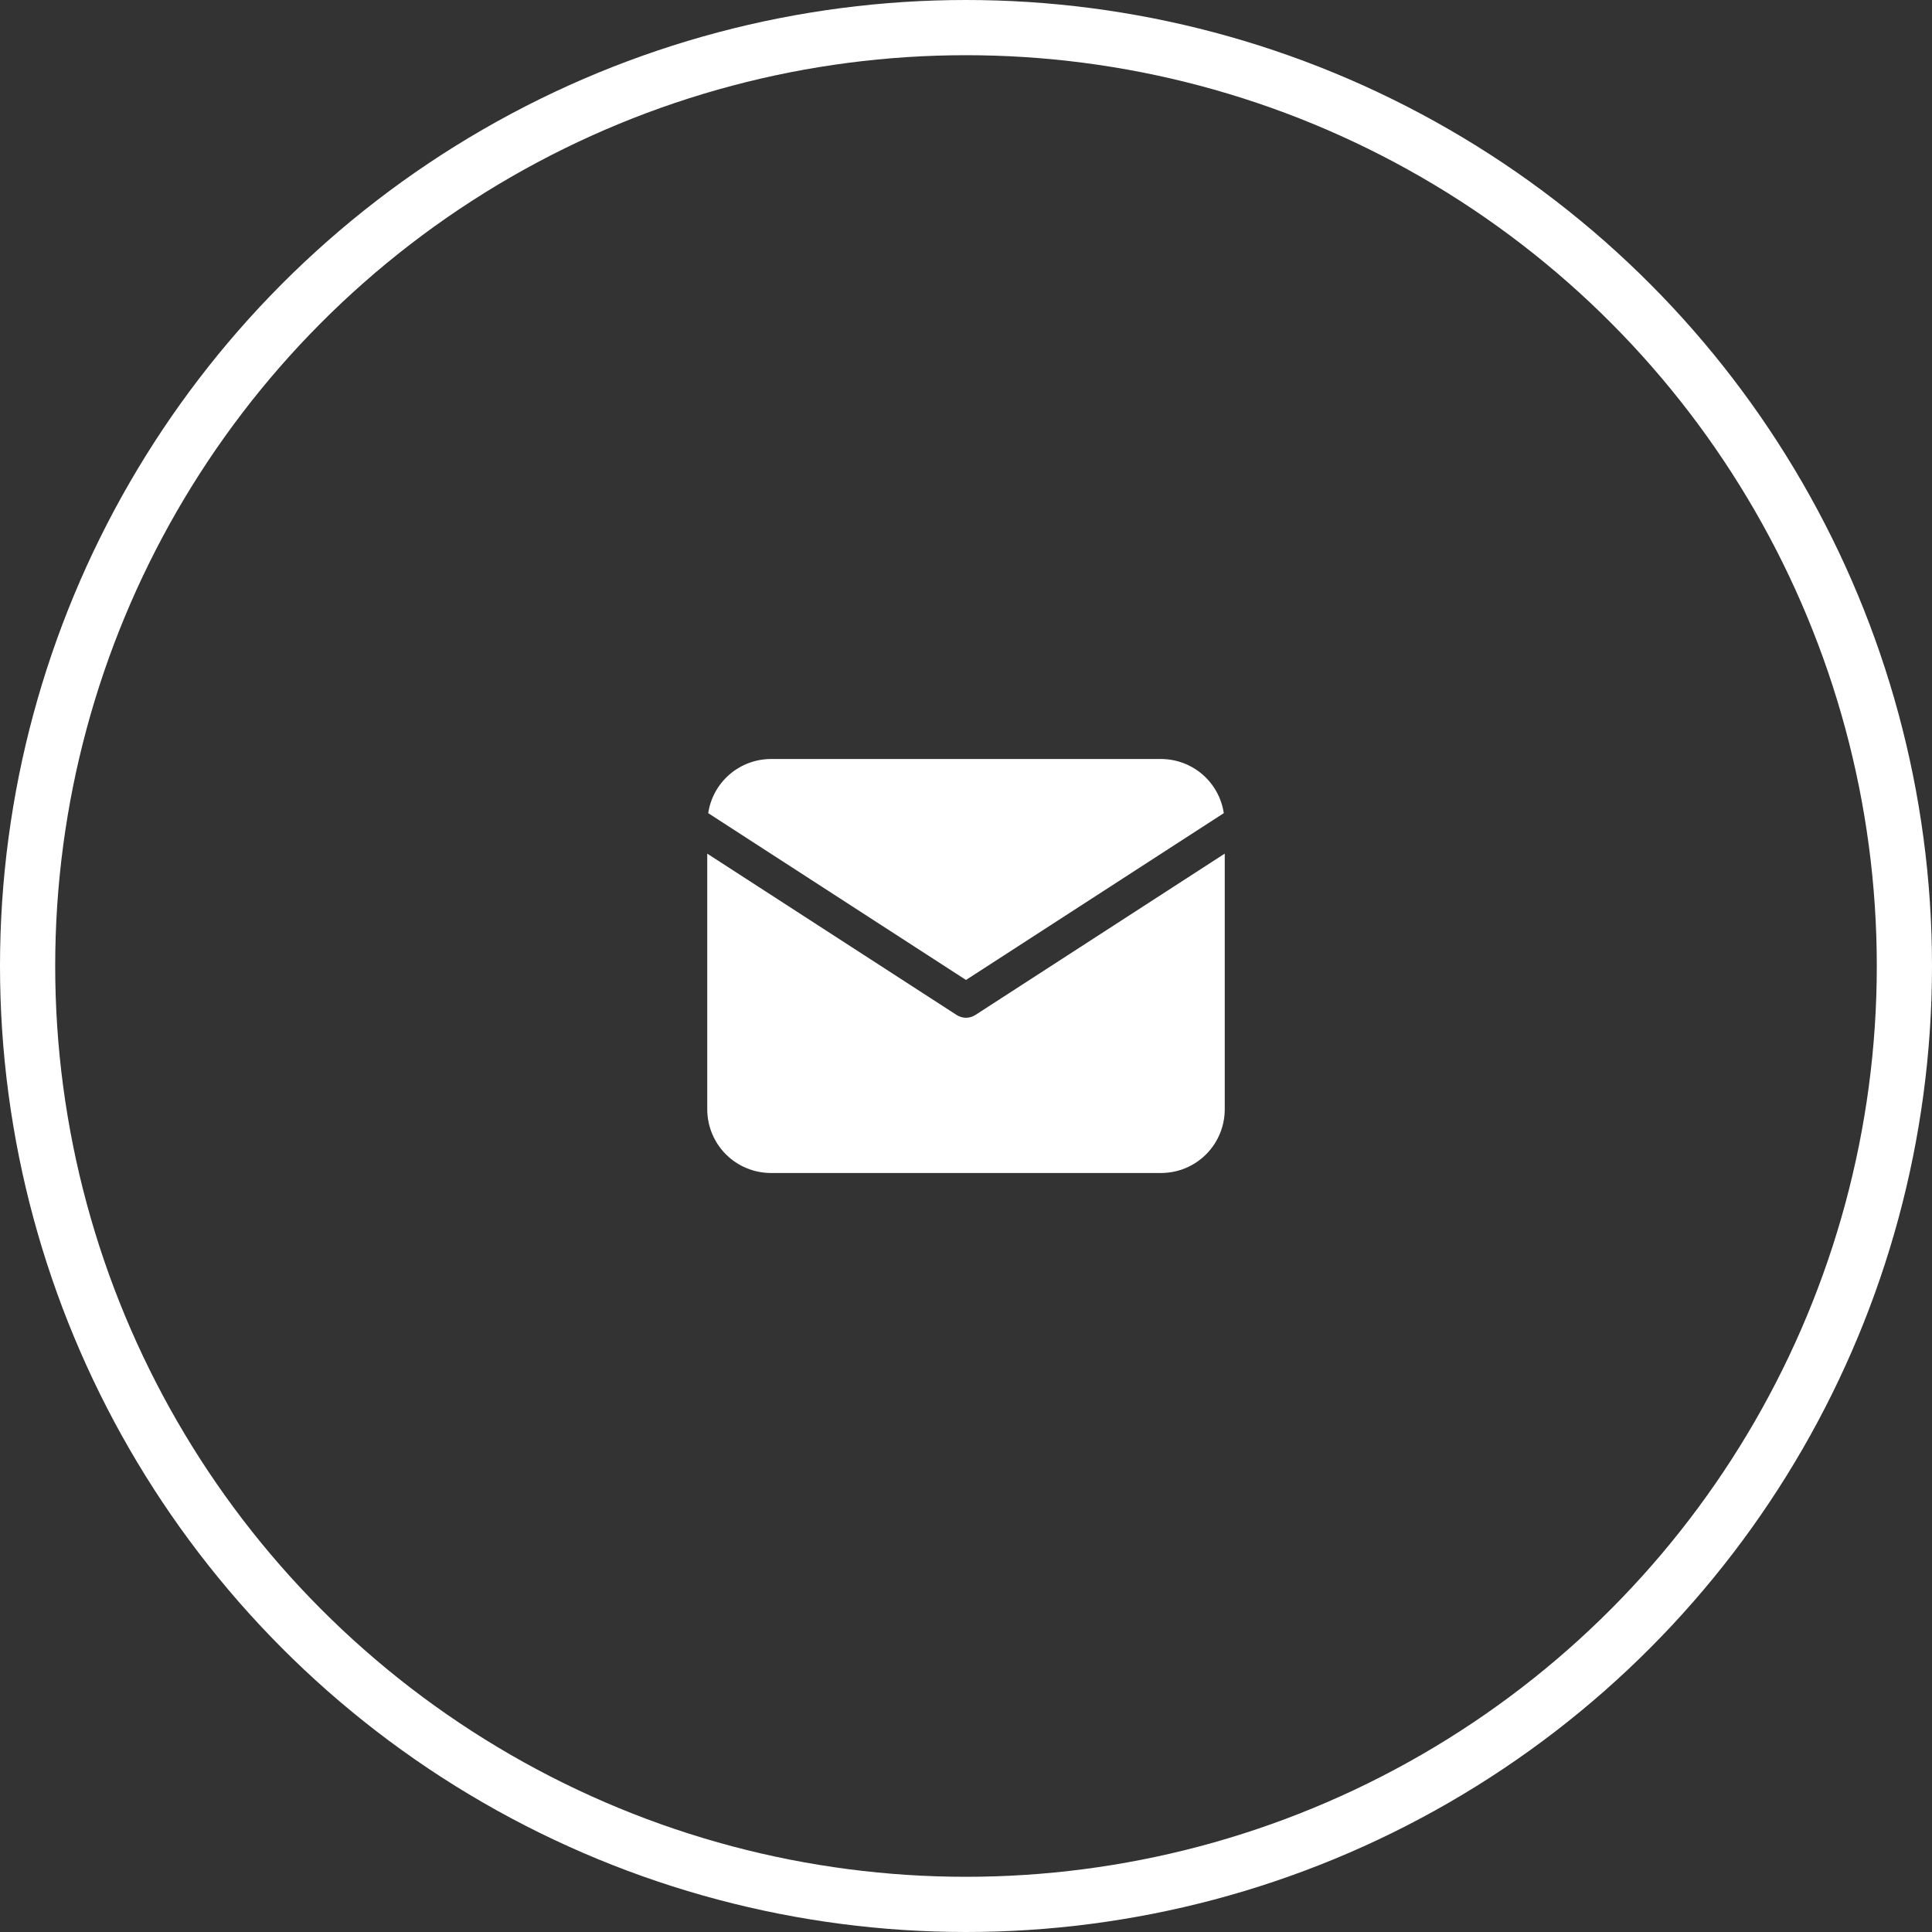
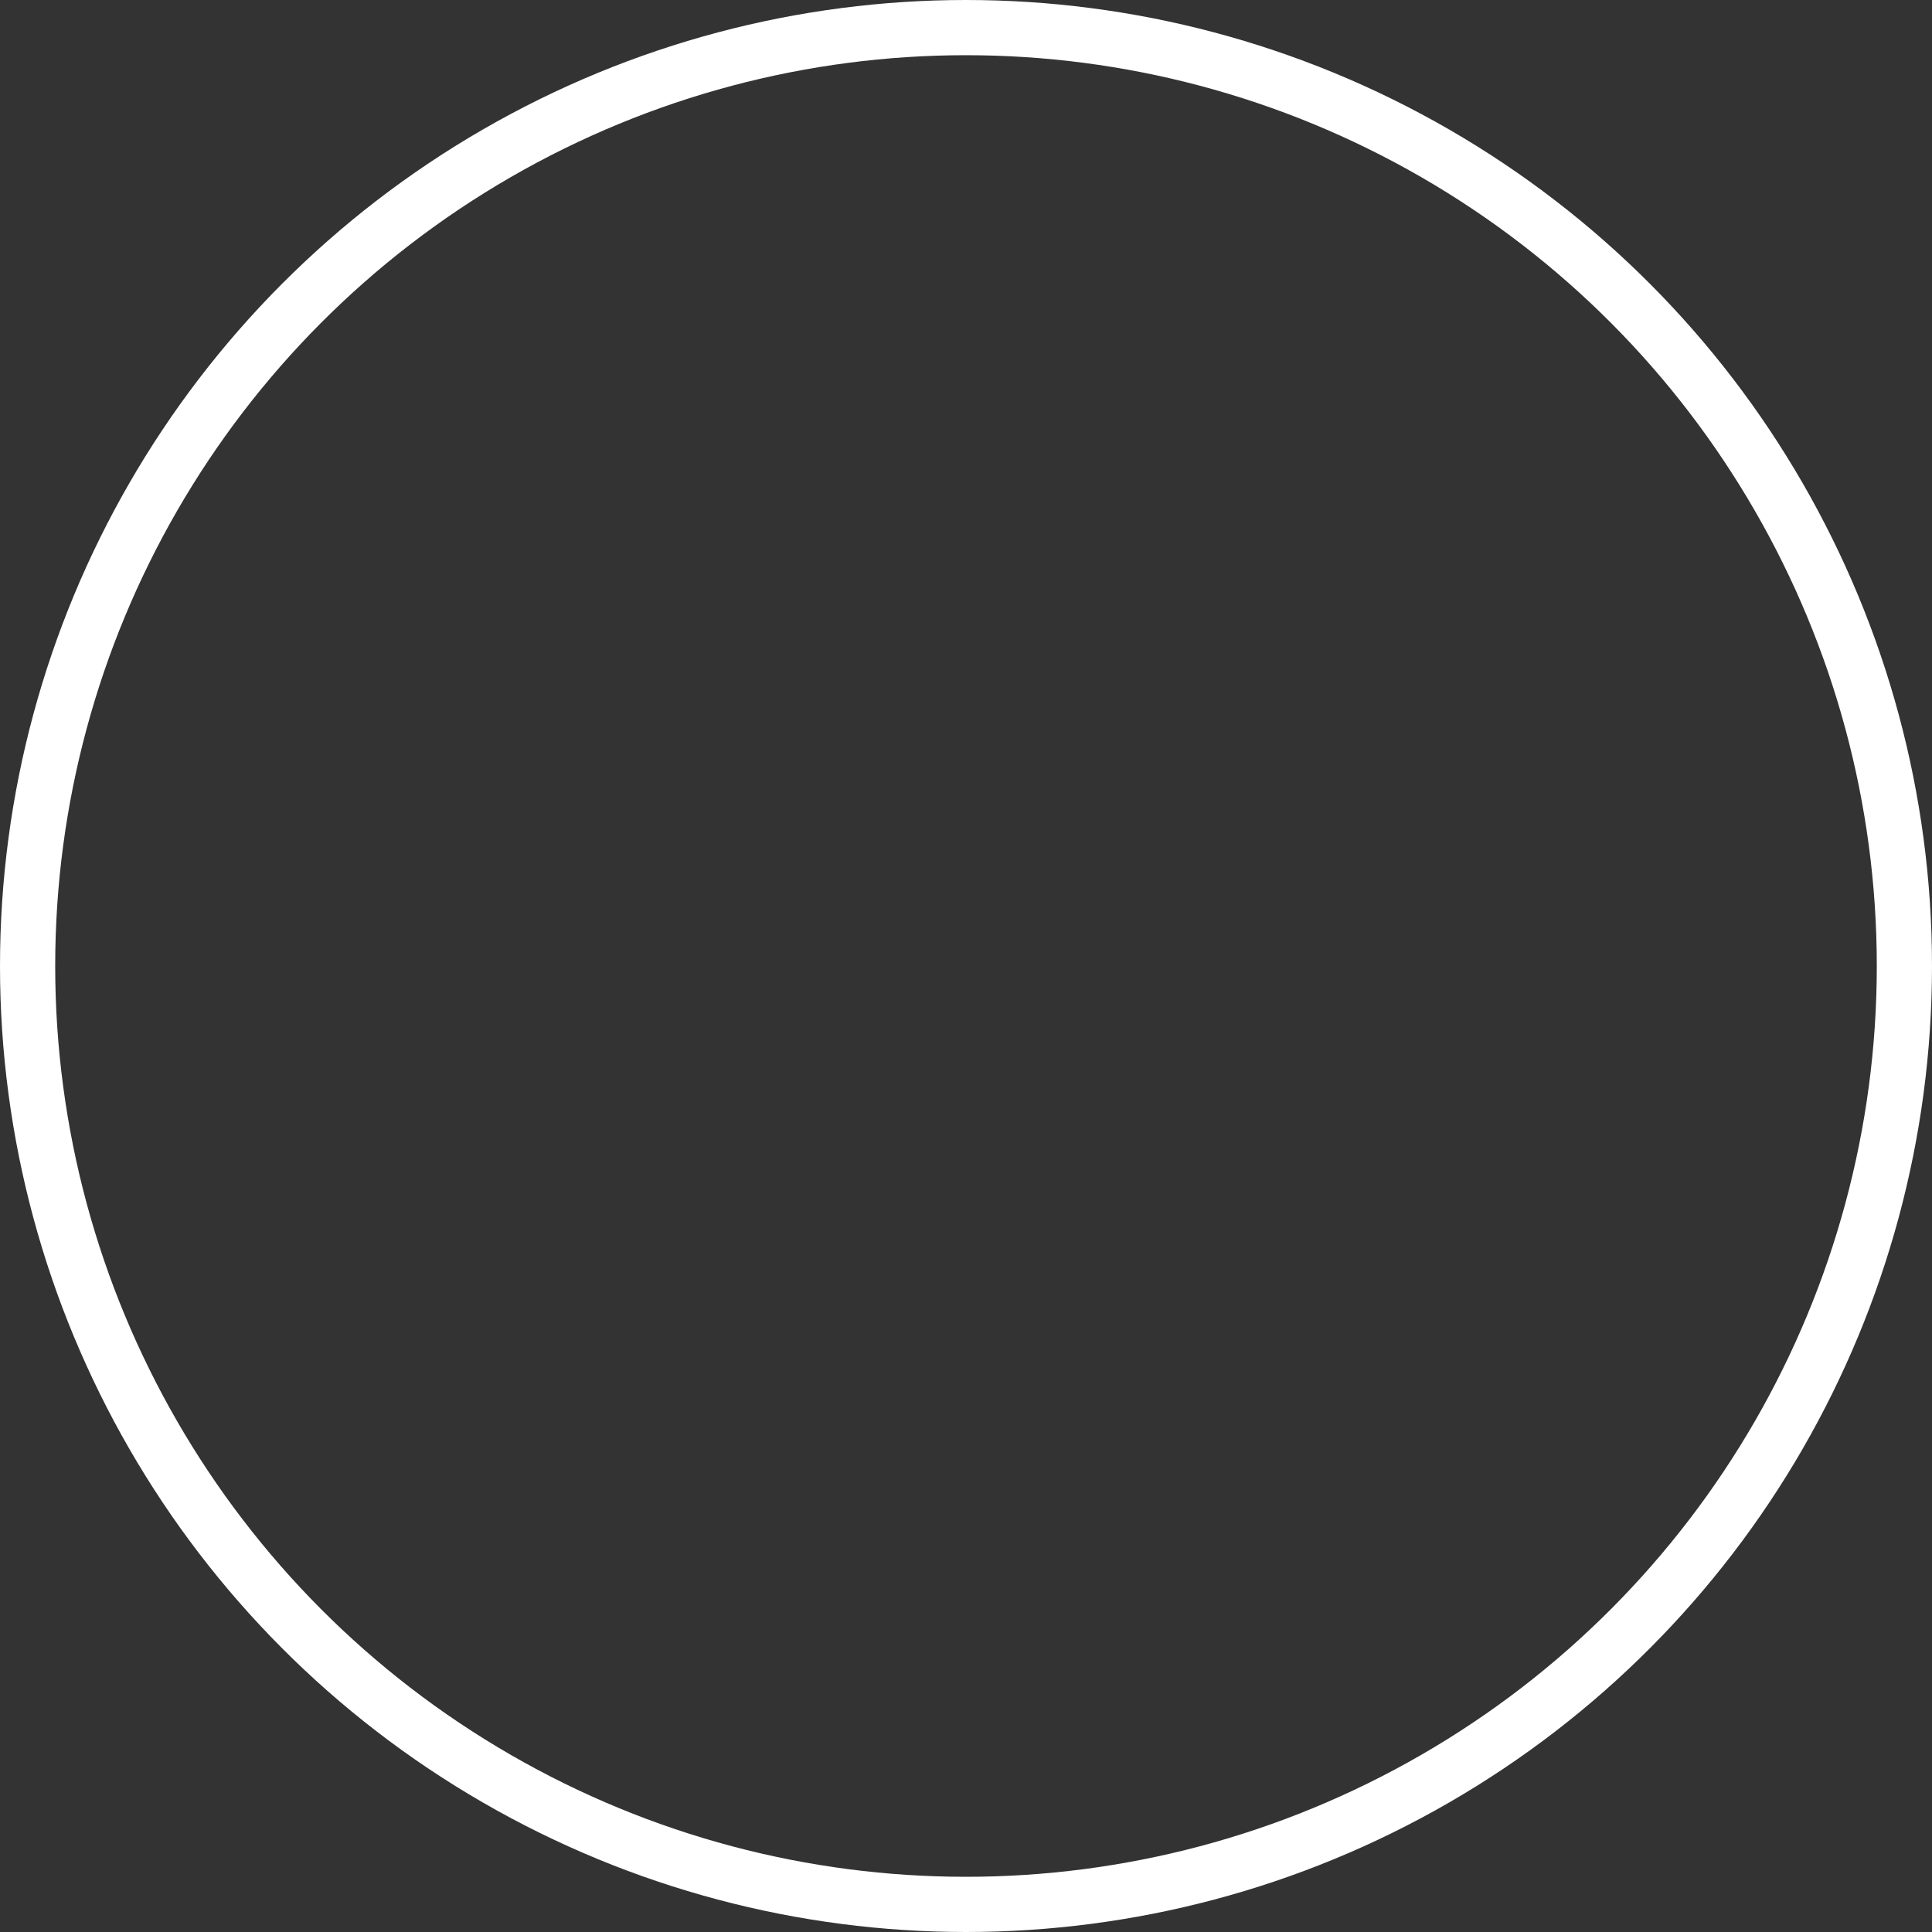
<svg xmlns="http://www.w3.org/2000/svg" width="70" height="70" viewBox="0 0 70 70" fill="none">
  <rect x="0" y="0" width="70" height="70" fill="#333333" stroke="none" />
  <circle cx="35" cy="35" r="34" stroke="white" stroke-width="2" />
-   <path d="M44.34 29.462C44.259 28.917 43.985 28.42 43.568 28.06C43.152 27.7 42.62 27.502 42.069 27.5H27.931C27.38 27.502 26.848 27.7 26.432 28.06C26.015 28.42 25.741 28.917 25.66 29.462L35 35.506L44.34 29.462Z" fill="white" />
-   <path d="M35.339 36.775C35.238 36.84 35.12 36.875 35 36.875C34.88 36.875 34.762 36.84 34.661 36.775L25.625 30.929V40.194C25.626 40.806 25.869 41.392 26.301 41.824C26.733 42.256 27.319 42.499 27.931 42.5H42.069C42.681 42.499 43.267 42.256 43.699 41.824C44.131 41.392 44.374 40.806 44.375 40.194V30.928L35.339 36.775Z" fill="white" />
</svg>